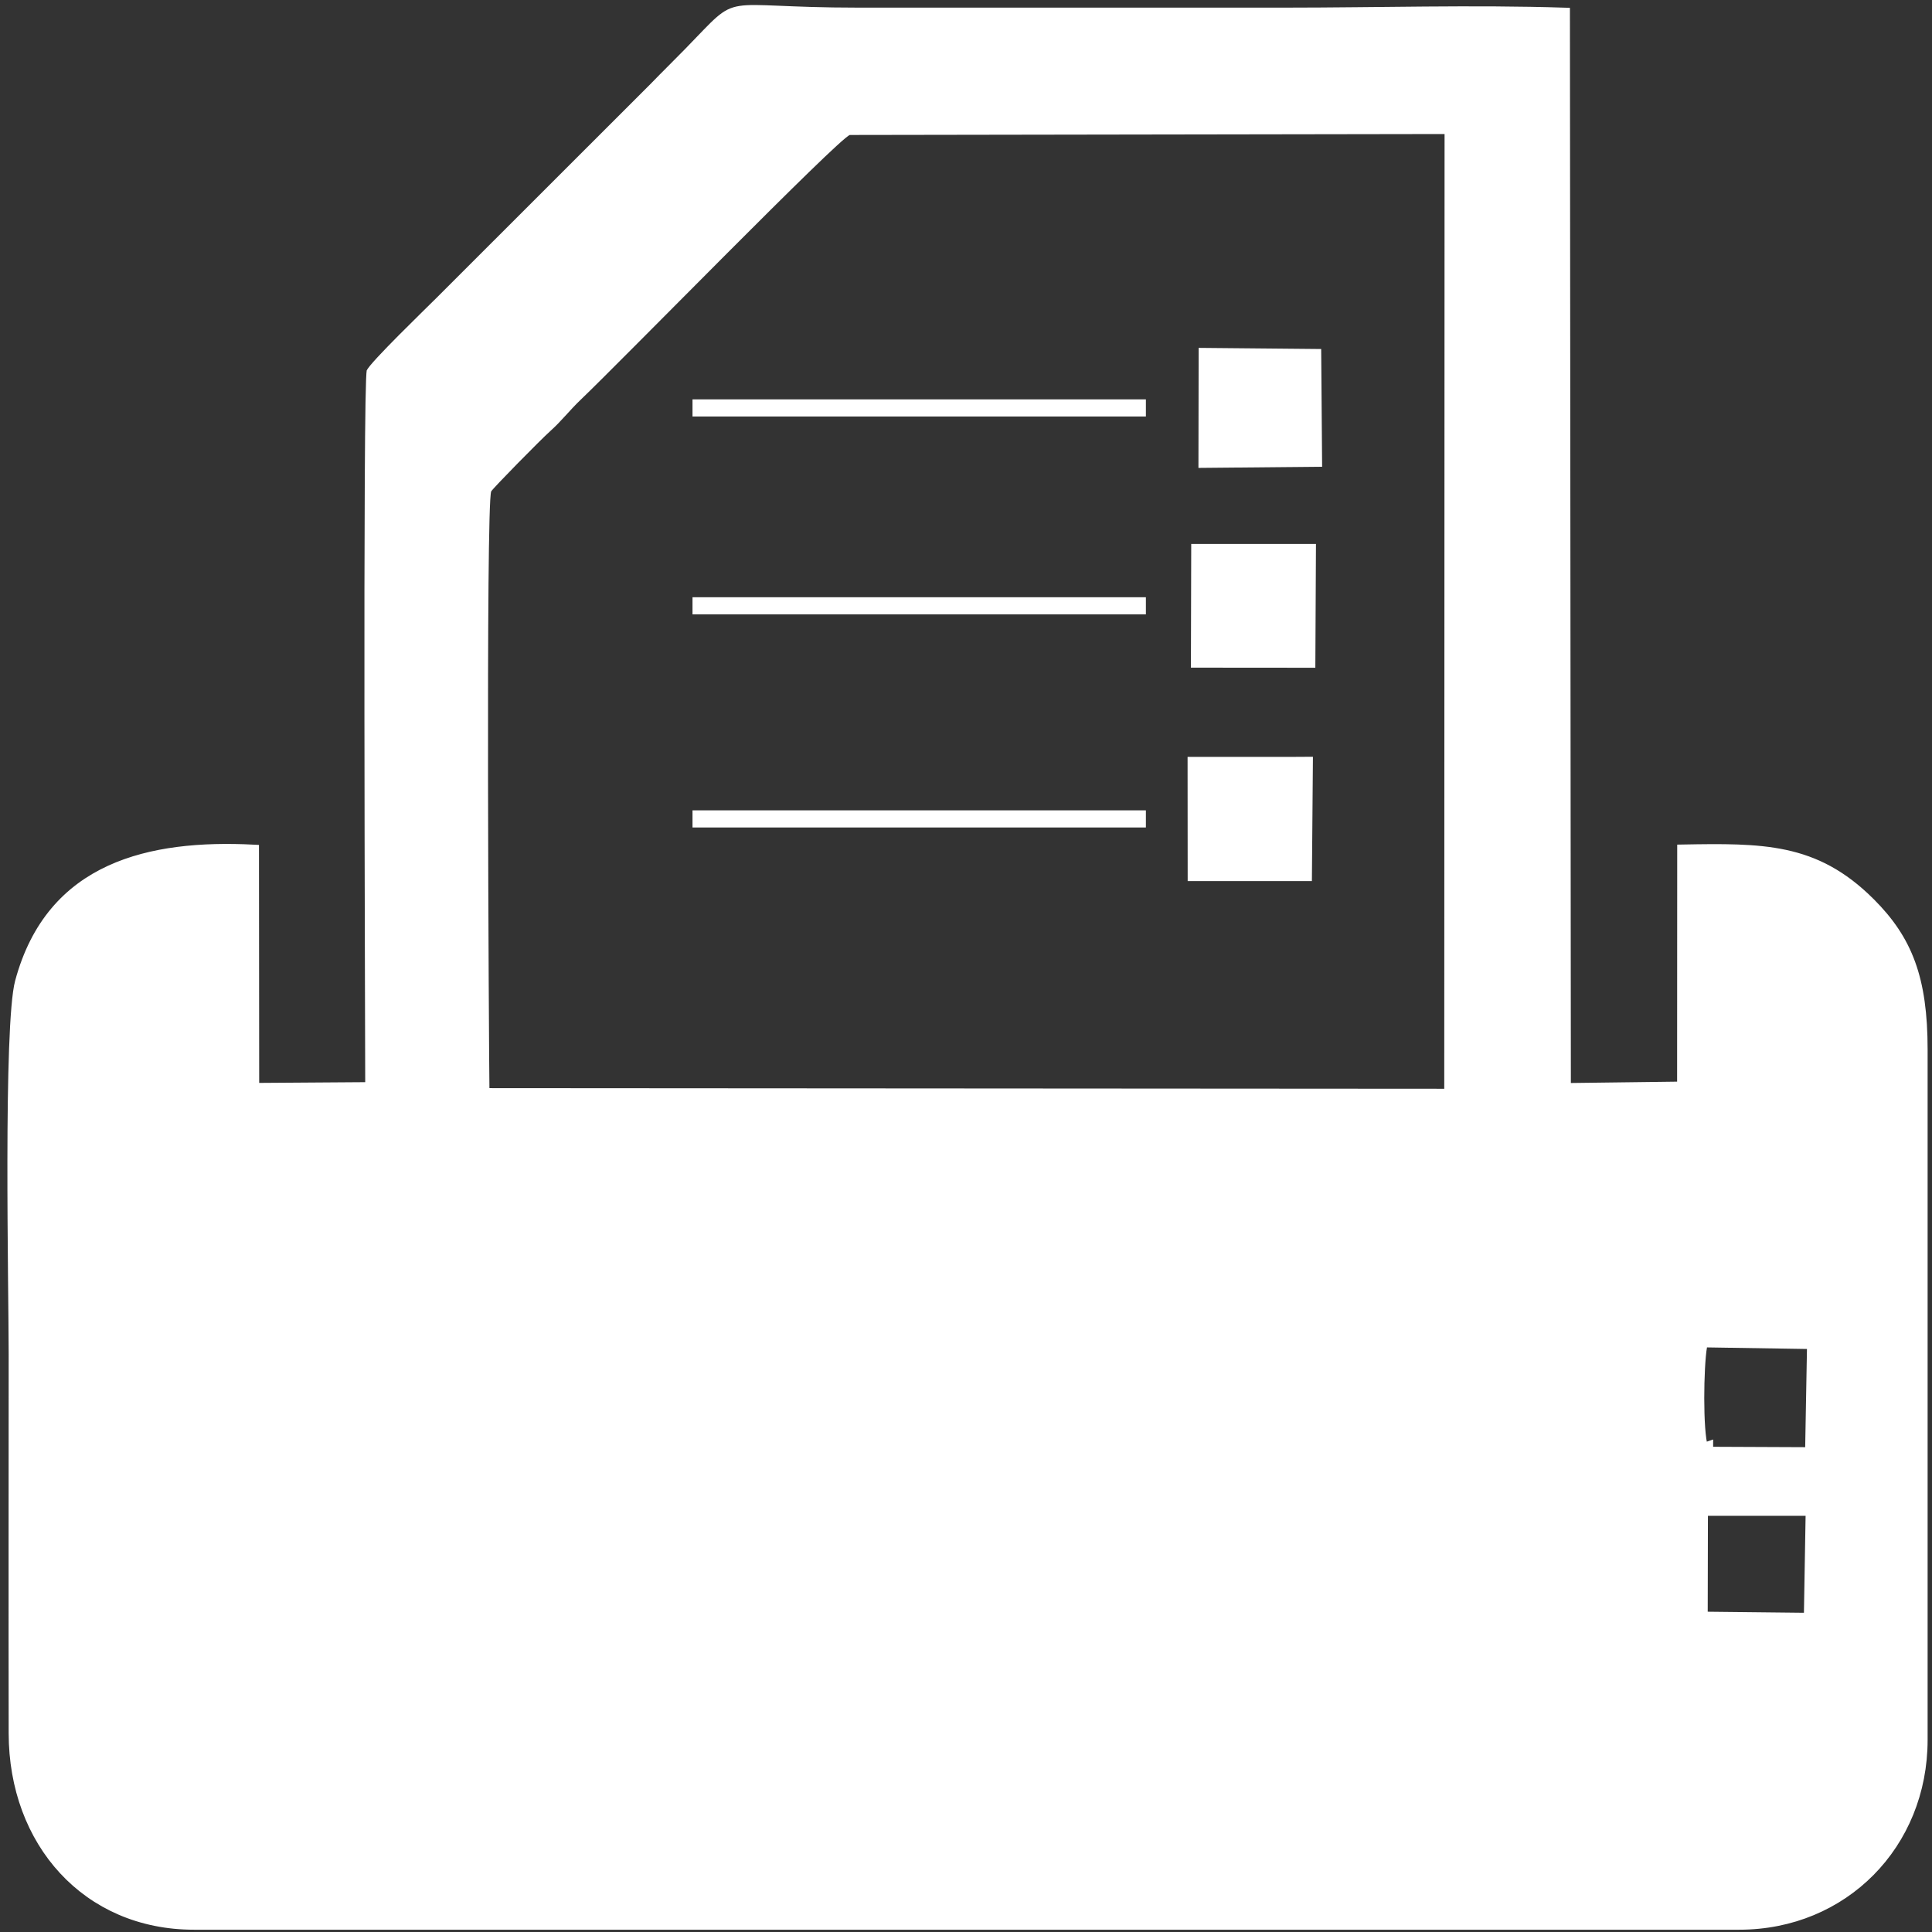
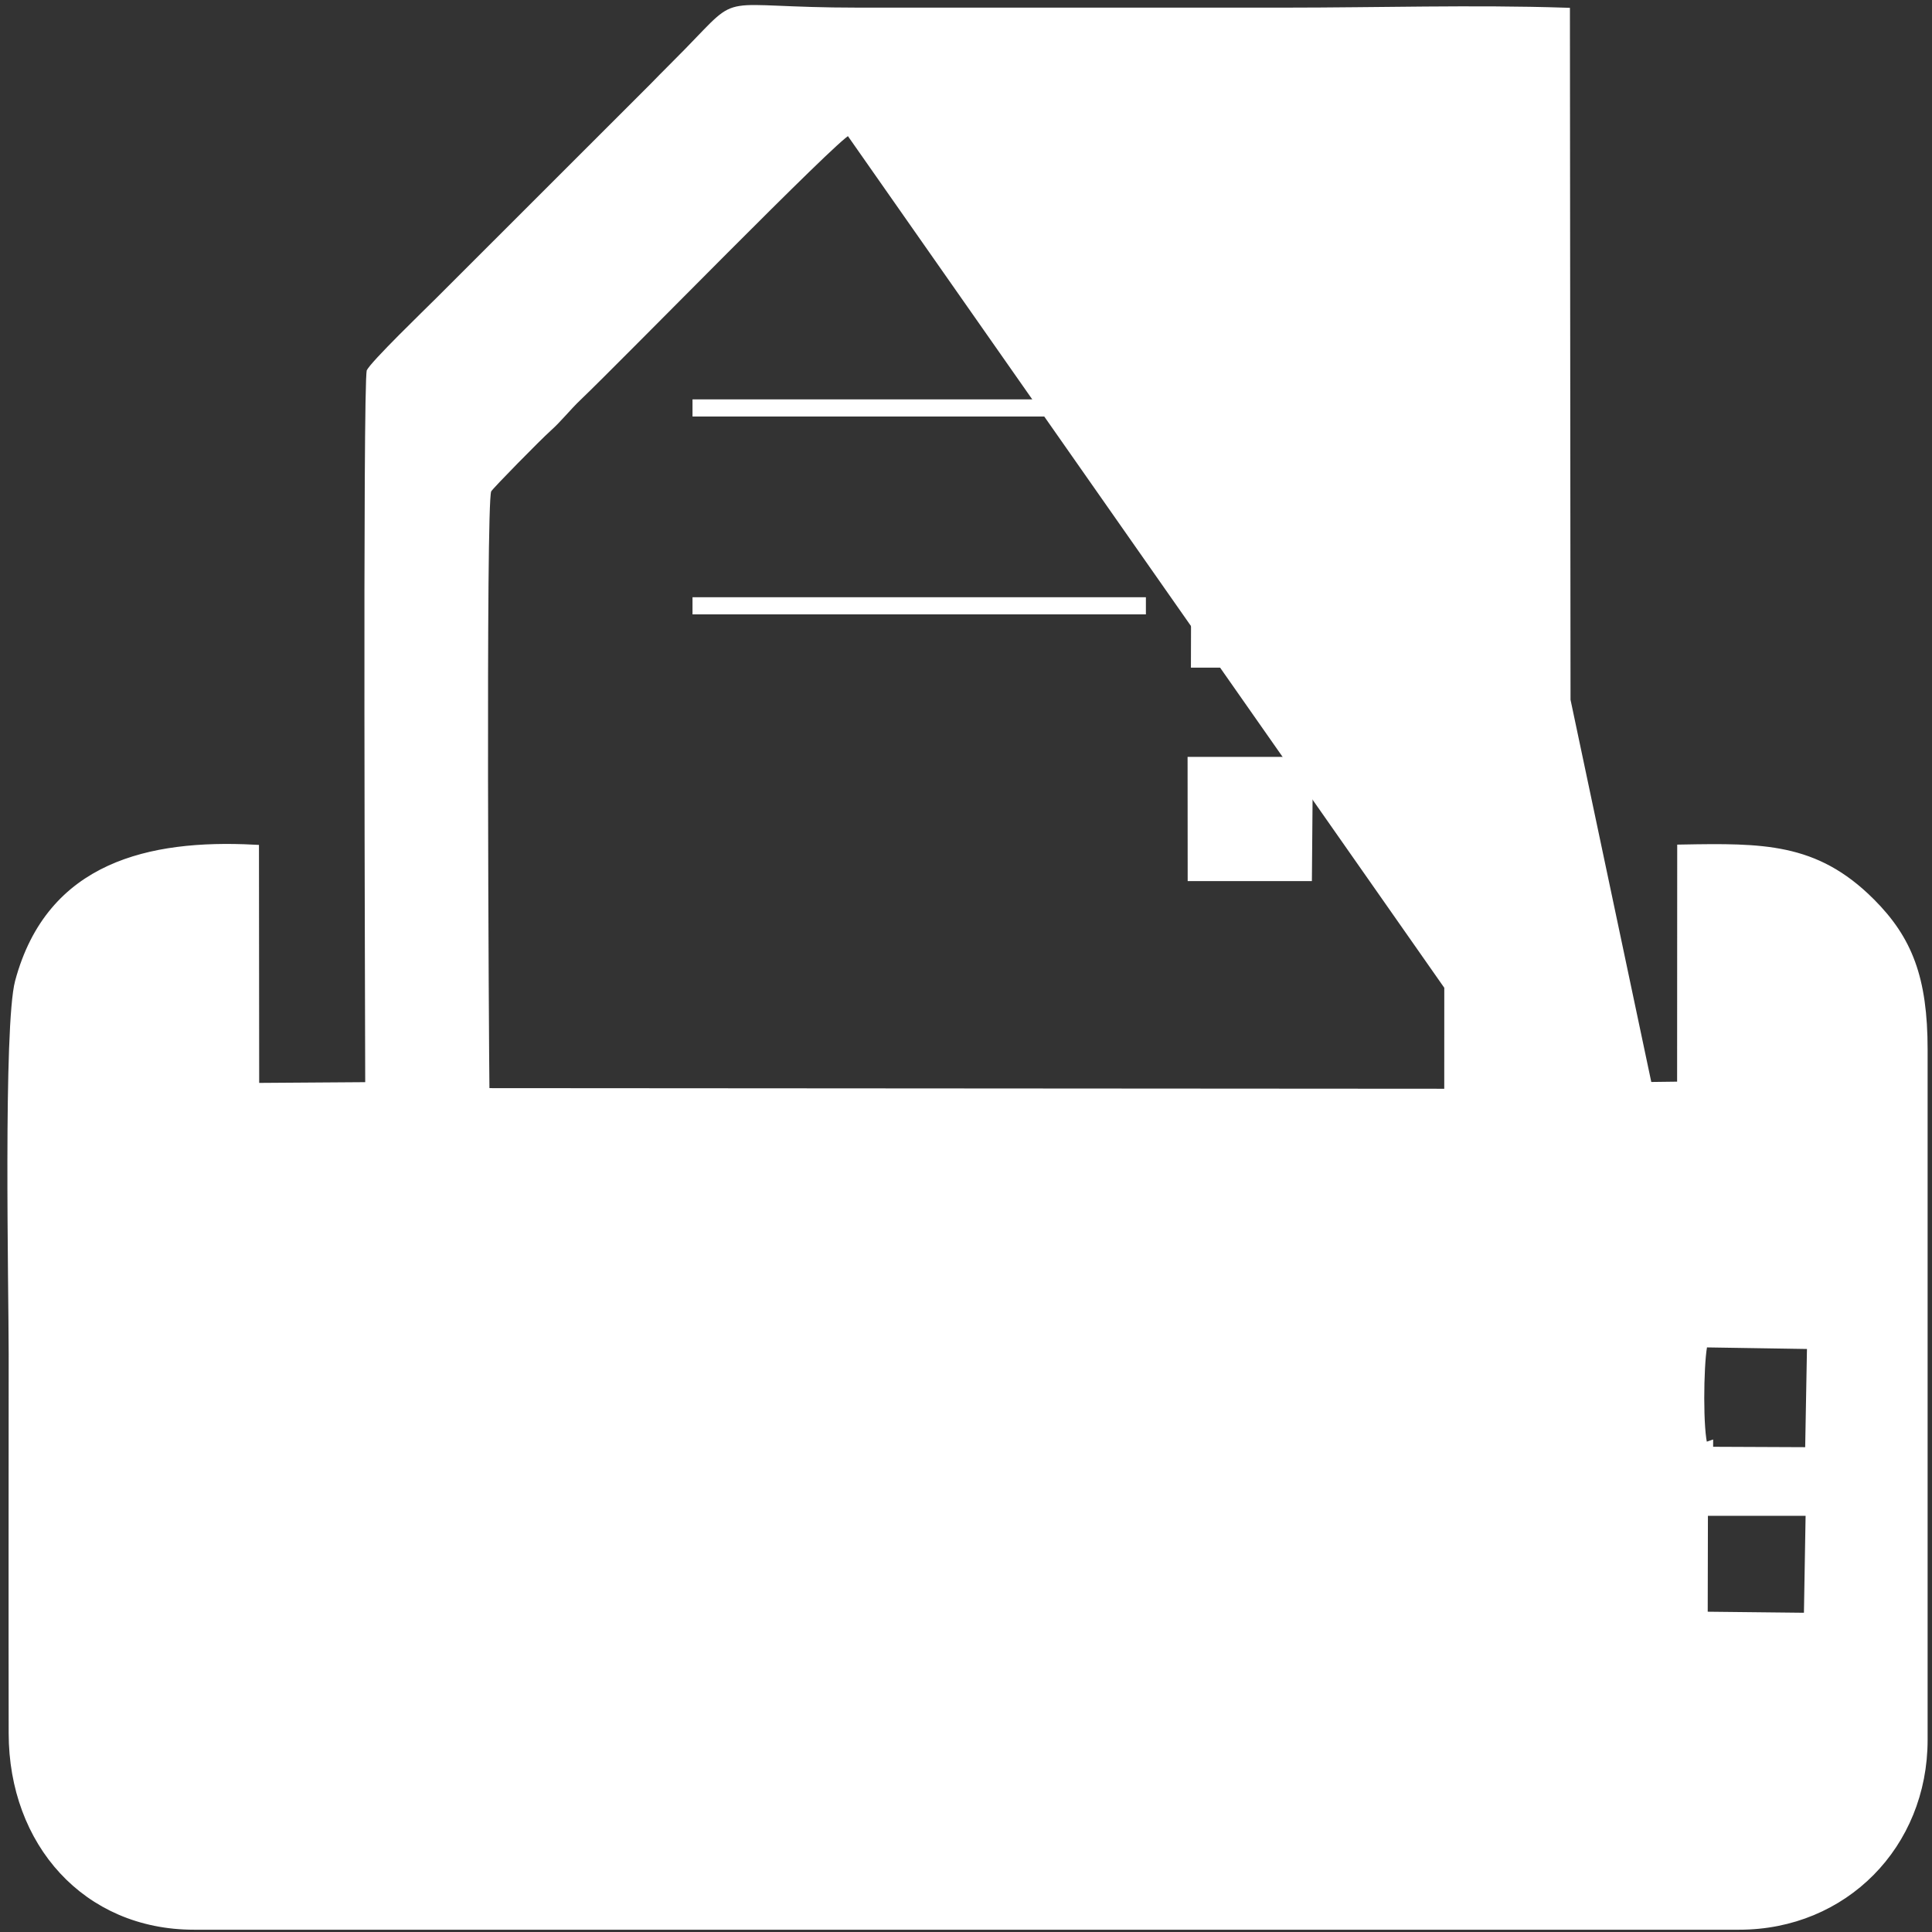
<svg xmlns="http://www.w3.org/2000/svg" width="452" height="452" viewBox="0 0 452 452" fill="none">
  <rect x="0" y="0" width="452" height="452" fill="#333333" stroke="none" />
  <g clip-path="url(#clip0_1574_3410)">
-     <path d="M422.463 302.427C422.512 302.422 422.561 302.416 422.608 302.405C422.88 302.344 423.053 302.206 423.109 302.159C423.182 302.098 423.23 302.042 423.251 302.017C423.313 301.942 423.338 301.889 423.303 301.953C423.279 301.996 423.261 302.03 423.22 302.105C423.192 302.157 423.138 302.256 423.078 302.346L422.907 302.603L422.634 302.749C422.12 303.021 421.386 303.176 420.659 303.285C419.884 303.401 418.943 303.486 417.906 303.548C415.83 303.673 413.292 303.711 410.774 303.7C405.75 303.678 400.704 303.464 399.441 303.349L398.601 303.273L398.375 302.46C398.081 301.401 397.88 299.622 397.748 297.591C397.614 295.524 397.544 293.088 397.539 290.651C397.534 288.214 397.595 285.761 397.724 283.66C397.851 281.591 398.05 279.768 398.347 278.649L398.591 277.728L399.544 277.741L422.763 278.059L423.989 278.076L423.968 279.302L423.577 301.25L422.207 301.406C422.156 301.5 422.103 301.607 422.062 301.669M422.463 302.427L422.062 301.669M422.463 302.427L422.062 301.669M422.463 302.427C422.143 302.459 421.789 302.367 421.511 302.105C421.443 302.041 421.389 301.975 421.345 301.911C421.648 301.838 421.891 301.759 422.062 301.669M173.186 2.6C175.133 2.294 177.72 2.38 182.077 2.562C186.386 2.742 192.295 3.006 200.729 3.006H300.788C322.248 3.006 344.741 2.324 366.069 3.015L366.288 253.375L366.29 254.612L367.526 254.595L392.382 254.278L393.588 254.262L393.589 253.056L393.612 198.801C403.044 198.63 410.676 198.557 417.548 200.021C424.638 201.532 430.942 204.689 437.476 211.199V211.2C441.896 215.608 444.943 220.062 446.899 225.441C448.862 230.838 449.753 237.239 449.753 245.578V407.031C449.753 431.492 431.225 450.242 406.908 450.242H45.361C20.389 450.242 3.274 430.962 3.25 405.514V405.513C3.201 375.942 3.25 346.372 3.25 316.821C3.25 312.97 3.169 306.23 3.092 298.143C3.014 290.05 2.94 280.594 2.954 271.294C2.968 261.991 3.07 252.854 3.343 245.395C3.618 237.873 4.064 232.218 4.724 229.764C8.382 216.168 16.015 208.138 25.811 203.645C35.377 199.258 47.093 198.204 59.366 198.831L59.415 253.35L59.416 254.58L60.645 254.572L85.428 254.4L85.929 254.397L86.666 253.66V253.154C86.666 247.747 86.513 206.788 86.482 166.876C86.467 146.913 86.482 127.205 86.562 112.318C86.603 104.874 86.659 98.639 86.735 94.182C86.774 91.953 86.817 90.174 86.866 88.915C86.891 88.284 86.915 87.793 86.941 87.444C86.954 87.272 86.966 87.146 86.977 87.06C86.995 87.029 87.027 86.98 87.076 86.909C87.184 86.754 87.339 86.55 87.544 86.3C87.953 85.802 88.518 85.164 89.201 84.424C90.565 82.947 92.356 81.108 94.211 79.242C97.948 75.481 101.808 71.737 103.025 70.519L103.024 70.518L153.055 20.514L153.062 20.507L153.068 20.5C155.983 17.486 158.357 15.19 161.351 12.121V12.12C164.741 8.642 166.746 6.421 168.465 4.936C170.1 3.523 171.358 2.888 173.186 2.6ZM398.354 354.628L398.306 377.064L398.303 378.276L399.515 378.289L422.024 378.533L423.238 378.547L423.259 377.333L423.65 354.652L423.672 353.409H398.357L398.354 354.628ZM398.153 315.02C397.742 317.347 397.493 322.335 397.496 327.139C397.498 329.557 397.563 331.963 397.708 334.005C397.85 336.004 398.076 337.785 398.444 338.869L399.573 338.484L399.571 339.698L422.325 339.796L423.53 339.8L423.553 338.595L423.968 315.622L423.99 314.396L422.765 314.378L399.376 314.01L398.334 313.995L398.153 315.02ZM337.96 30.135L198.821 30.355H198.632L198.452 30.413C198.168 30.503 197.898 30.685 197.729 30.804C197.52 30.952 197.275 31.143 197.005 31.366C196.462 31.813 195.761 32.432 194.929 33.192C193.262 34.715 191.027 36.848 188.398 39.402C183.14 44.513 176.279 51.342 169.197 58.438C155.02 72.643 139.971 87.893 134.997 92.648C133.689 93.893 132.546 95.164 131.432 96.38C130.31 97.606 129.209 98.788 127.939 99.928C126.789 100.952 123.365 104.365 120.229 107.562C118.654 109.168 117.136 110.735 115.994 111.94C115.424 112.542 114.941 113.06 114.591 113.449C114.417 113.642 114.267 113.813 114.153 113.95C114.097 114.018 114.042 114.087 113.993 114.153C113.965 114.191 113.869 114.318 113.8 114.475V114.477C113.718 114.663 113.678 114.861 113.657 114.978C113.631 115.122 113.609 115.289 113.589 115.467C113.549 115.826 113.513 116.292 113.479 116.849C113.413 117.967 113.354 119.508 113.303 121.406C113.199 125.204 113.123 130.472 113.068 136.729C112.959 149.246 112.936 165.749 112.957 182.443C113 215.829 113.22 249.996 113.281 254.588L113.298 255.793L114.503 255.794L337.888 255.94L339.11 255.941L339.111 254.718L339.185 31.357V30.133L337.96 30.135Z" fill="white" stroke="white" stroke-width="2.444" />
+     <path d="M422.463 302.427C422.512 302.422 422.561 302.416 422.608 302.405C422.88 302.344 423.053 302.206 423.109 302.159C423.182 302.098 423.23 302.042 423.251 302.017C423.313 301.942 423.338 301.889 423.303 301.953C423.279 301.996 423.261 302.03 423.22 302.105C423.192 302.157 423.138 302.256 423.078 302.346L422.907 302.603L422.634 302.749C422.12 303.021 421.386 303.176 420.659 303.285C419.884 303.401 418.943 303.486 417.906 303.548C415.83 303.673 413.292 303.711 410.774 303.7C405.75 303.678 400.704 303.464 399.441 303.349L398.601 303.273L398.375 302.46C398.081 301.401 397.88 299.622 397.748 297.591C397.614 295.524 397.544 293.088 397.539 290.651C397.534 288.214 397.595 285.761 397.724 283.66C397.851 281.591 398.05 279.768 398.347 278.649L398.591 277.728L399.544 277.741L422.763 278.059L423.989 278.076L423.968 279.302L423.577 301.25L422.207 301.406C422.156 301.5 422.103 301.607 422.062 301.669M422.463 302.427L422.062 301.669M422.463 302.427L422.062 301.669M422.463 302.427C422.143 302.459 421.789 302.367 421.511 302.105C421.443 302.041 421.389 301.975 421.345 301.911C421.648 301.838 421.891 301.759 422.062 301.669M173.186 2.6C175.133 2.294 177.72 2.38 182.077 2.562C186.386 2.742 192.295 3.006 200.729 3.006H300.788C322.248 3.006 344.741 2.324 366.069 3.015L366.288 253.375L366.29 254.612L367.526 254.595L392.382 254.278L393.588 254.262L393.589 253.056L393.612 198.801C403.044 198.63 410.676 198.557 417.548 200.021C424.638 201.532 430.942 204.689 437.476 211.199V211.2C441.896 215.608 444.943 220.062 446.899 225.441C448.862 230.838 449.753 237.239 449.753 245.578V407.031C449.753 431.492 431.225 450.242 406.908 450.242H45.361C20.389 450.242 3.274 430.962 3.25 405.514V405.513C3.201 375.942 3.25 346.372 3.25 316.821C3.25 312.97 3.169 306.23 3.092 298.143C3.014 290.05 2.94 280.594 2.954 271.294C2.968 261.991 3.07 252.854 3.343 245.395C3.618 237.873 4.064 232.218 4.724 229.764C8.382 216.168 16.015 208.138 25.811 203.645C35.377 199.258 47.093 198.204 59.366 198.831L59.415 253.35L59.416 254.58L60.645 254.572L85.428 254.4L85.929 254.397L86.666 253.66V253.154C86.666 247.747 86.513 206.788 86.482 166.876C86.467 146.913 86.482 127.205 86.562 112.318C86.603 104.874 86.659 98.639 86.735 94.182C86.774 91.953 86.817 90.174 86.866 88.915C86.891 88.284 86.915 87.793 86.941 87.444C86.954 87.272 86.966 87.146 86.977 87.06C86.995 87.029 87.027 86.98 87.076 86.909C87.184 86.754 87.339 86.55 87.544 86.3C87.953 85.802 88.518 85.164 89.201 84.424C90.565 82.947 92.356 81.108 94.211 79.242C97.948 75.481 101.808 71.737 103.025 70.519L103.024 70.518L153.055 20.514L153.062 20.507L153.068 20.5C155.983 17.486 158.357 15.19 161.351 12.121V12.12C164.741 8.642 166.746 6.421 168.465 4.936C170.1 3.523 171.358 2.888 173.186 2.6ZM398.354 354.628L398.306 377.064L398.303 378.276L399.515 378.289L422.024 378.533L423.238 378.547L423.259 377.333L423.65 354.652L423.672 353.409H398.357L398.354 354.628ZM398.153 315.02C397.742 317.347 397.493 322.335 397.496 327.139C397.498 329.557 397.563 331.963 397.708 334.005C397.85 336.004 398.076 337.785 398.444 338.869L399.573 338.484L399.571 339.698L422.325 339.796L423.53 339.8L423.553 338.595L423.968 315.622L423.99 314.396L422.765 314.378L399.376 314.01L398.334 313.995L398.153 315.02ZL198.821 30.355H198.632L198.452 30.413C198.168 30.503 197.898 30.685 197.729 30.804C197.52 30.952 197.275 31.143 197.005 31.366C196.462 31.813 195.761 32.432 194.929 33.192C193.262 34.715 191.027 36.848 188.398 39.402C183.14 44.513 176.279 51.342 169.197 58.438C155.02 72.643 139.971 87.893 134.997 92.648C133.689 93.893 132.546 95.164 131.432 96.38C130.31 97.606 129.209 98.788 127.939 99.928C126.789 100.952 123.365 104.365 120.229 107.562C118.654 109.168 117.136 110.735 115.994 111.94C115.424 112.542 114.941 113.06 114.591 113.449C114.417 113.642 114.267 113.813 114.153 113.95C114.097 114.018 114.042 114.087 113.993 114.153C113.965 114.191 113.869 114.318 113.8 114.475V114.477C113.718 114.663 113.678 114.861 113.657 114.978C113.631 115.122 113.609 115.289 113.589 115.467C113.549 115.826 113.513 116.292 113.479 116.849C113.413 117.967 113.354 119.508 113.303 121.406C113.199 125.204 113.123 130.472 113.068 136.729C112.959 149.246 112.936 165.749 112.957 182.443C113 215.829 113.22 249.996 113.281 254.588L113.298 255.793L114.503 255.794L337.888 255.94L339.11 255.941L339.111 254.718L339.185 31.357V30.133L337.96 30.135Z" fill="white" stroke="white" stroke-width="2.444" />
    <path d="M305.711 204.909H279.084L279.062 178.292H303.068L305.935 178.275L305.711 204.909Z" fill="white" stroke="white" stroke-width="2.444" />
    <path d="M306.648 128.483L306.513 155L279.845 154.978L279.913 128.483H306.648Z" fill="white" stroke="white" stroke-width="2.444" />
-     <path d="M307.884 82.866L308.085 107.988L281.604 108.235L281.648 82.619L307.884 82.866Z" fill="white" stroke="white" stroke-width="2.444" />
    <path d="M268.087 141.73H162.016" stroke="white" stroke-width="4.008" stroke-miterlimit="2.613" />
    <path d="M268.087 95.44H162.016" stroke="white" stroke-width="4.008" stroke-miterlimit="2.613" />
-     <path d="M268.087 191.589H162.016" stroke="white" stroke-width="4.008" stroke-miterlimit="2.613" />
  </g>
  <defs>
    <clipPath id="clip0_1574_3410">
      <rect width="451.488" height="451.488" fill="white" />
    </clipPath>
  </defs>
</svg>